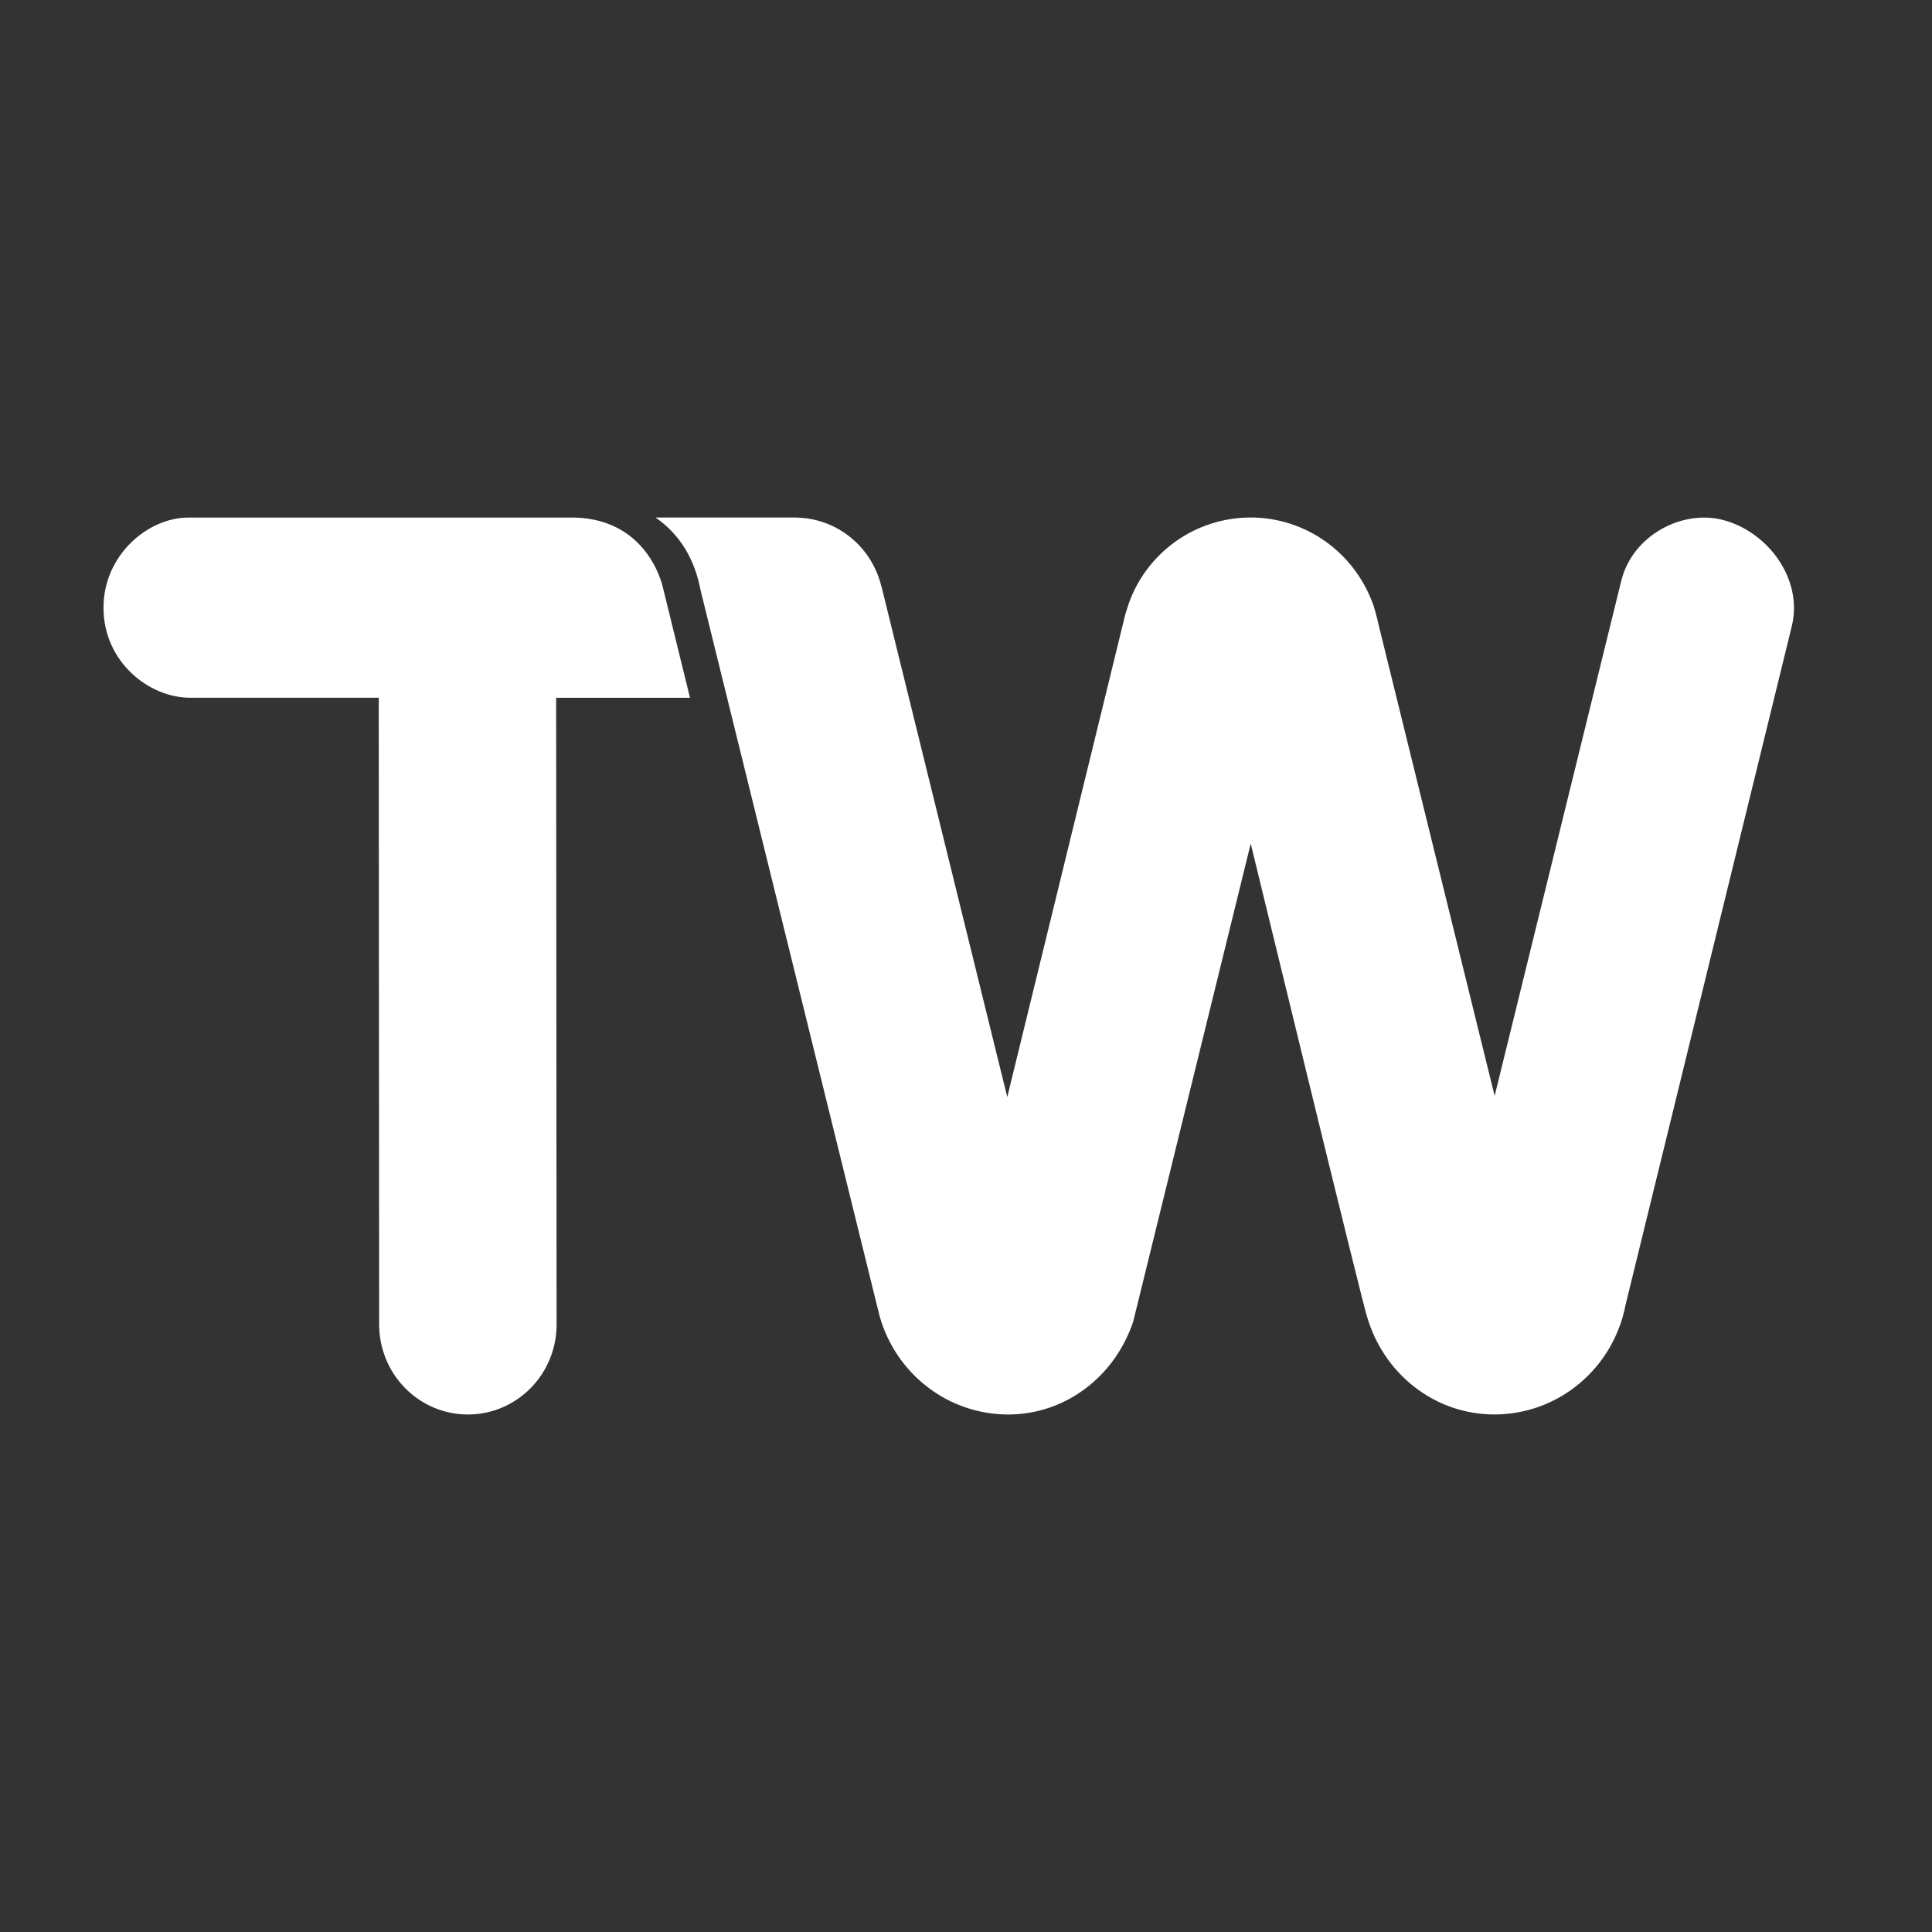
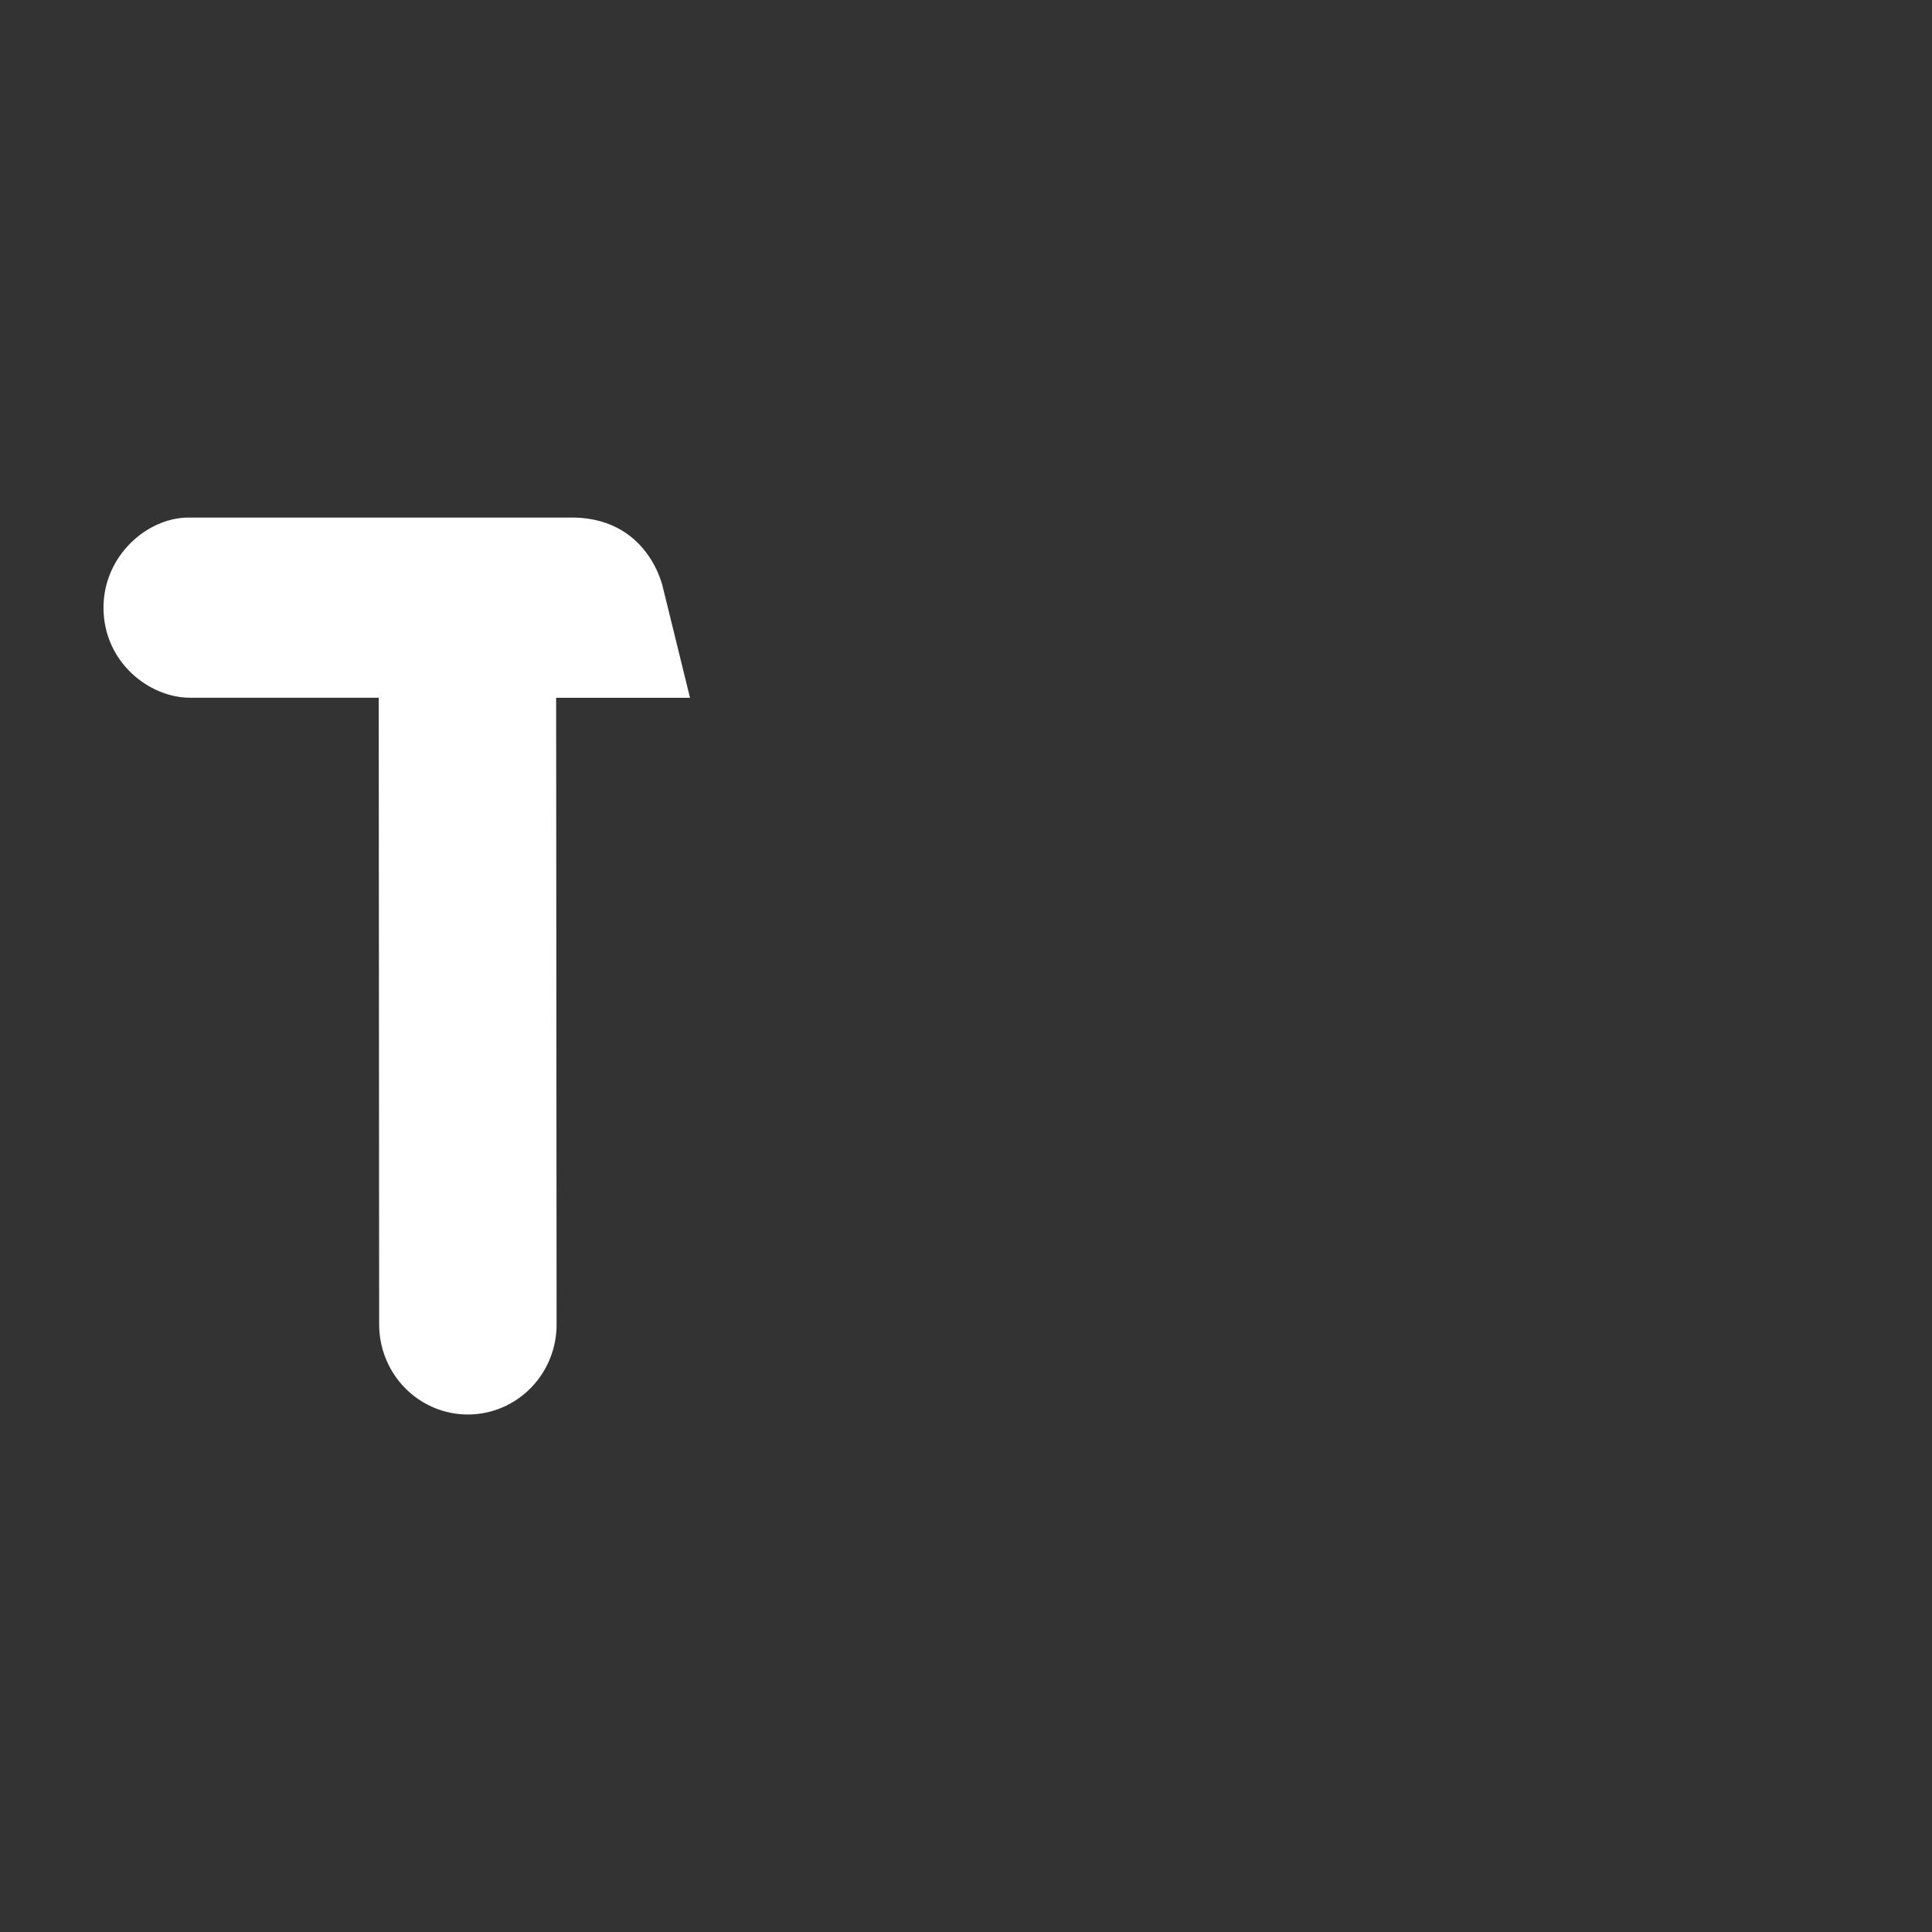
<svg xmlns="http://www.w3.org/2000/svg" width="56" height="56" viewBox="0 0 56 56" fill="none">
  <rect x="0" y="0" width="56" height="56" fill="#333333" stroke="none" />
-   <path d="M49.944 15.072C48.775 14.764 47.315 15.502 46.989 16.851L43.323 31.764L39.96 18.113C39.931 17.955 39.808 17.518 39.791 17.493C39.522 16.762 39.039 16.131 38.408 15.685C37.776 15.24 37.025 15.001 36.256 15C34.633 15 33.24 16.026 32.718 17.491C32.714 17.502 32.652 17.692 32.627 17.778C32.624 17.792 32.617 17.807 32.614 17.821L29.196 31.798C29.196 31.798 25.568 17.073 25.564 17.054L25.552 17.005C25.552 17.002 25.548 17.001 25.547 16.998C25.412 16.435 25.096 15.933 24.649 15.572C24.203 15.211 23.65 15.011 23.079 15.002C23.074 15.002 23.069 15 23.064 15H23.056C23.052 15 23.049 15 23.045 15C23.041 15 23.037 15 23.034 15H19C19.734 15.506 20.142 16.244 20.304 17.098L21.075 20.223C21.075 20.223 25.491 38.131 25.495 38.145C25.726 38.967 26.214 39.69 26.886 40.205C27.557 40.721 28.377 40.999 29.219 41C30.921 41 32.328 39.86 32.846 38.309C32.846 38.313 32.807 38.288 32.846 38.309L36.253 24.452C36.253 24.452 39.58 38.149 39.624 38.161C40.094 39.794 41.557 40.999 43.319 40.999C44.218 40.999 45.089 40.681 45.782 40.1C46.476 39.519 46.948 38.712 47.119 37.816L51.938 18.142C52.264 16.793 51.255 15.417 49.944 15.072Z" fill="white" />
  <path d="M3 17.613C3 19.186 4.32 20.224 5.507 20.224H10.978L10.99 38.363C10.987 38.708 11.05 39.05 11.178 39.37C11.306 39.69 11.495 39.981 11.734 40.226C11.973 40.471 12.258 40.666 12.571 40.799C12.885 40.932 13.222 41 13.562 41C13.902 41 14.239 40.932 14.552 40.799C14.866 40.666 15.151 40.471 15.39 40.226C15.629 39.981 15.818 39.69 15.946 39.37C16.073 39.05 16.137 38.708 16.133 38.363L16.12 20.225H20L19.22 17.05C19.22 17.05 18.807 14.928 16.438 15.002C16.438 15.002 15.201 15.002 15.743 15.002H5.463C4.276 15.001 3 16.101 3 17.613Z" fill="white" />
</svg>